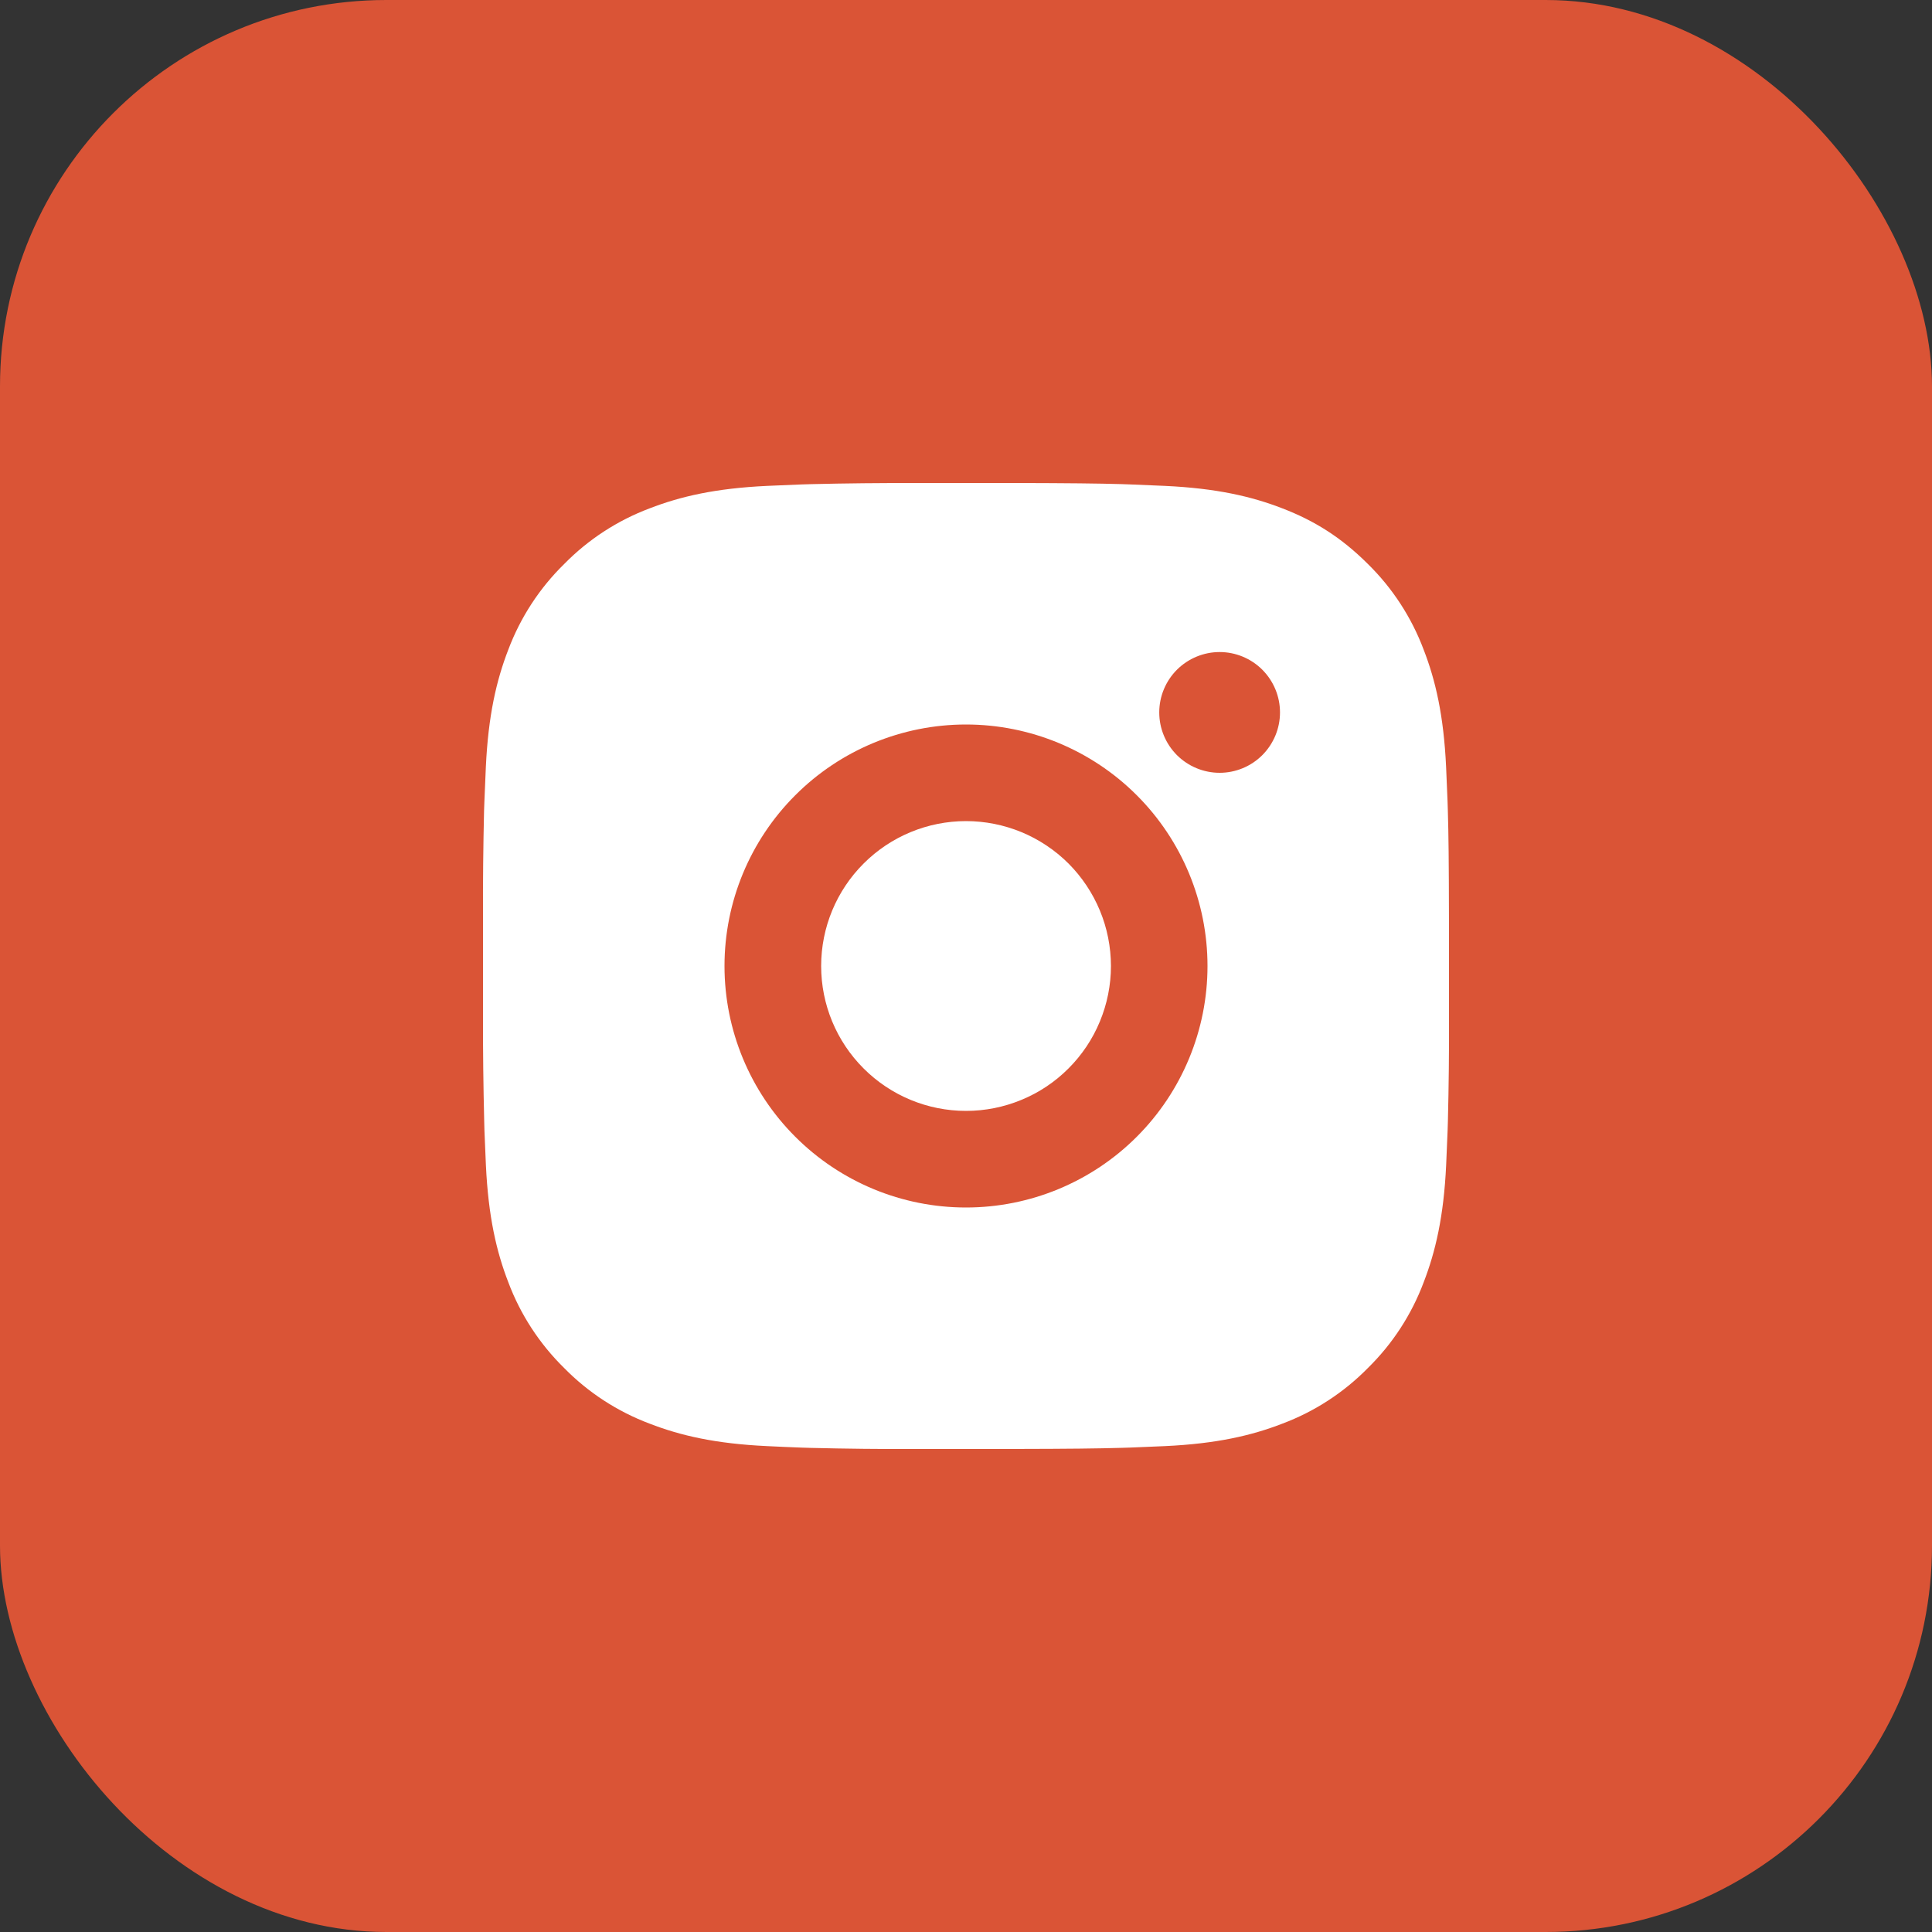
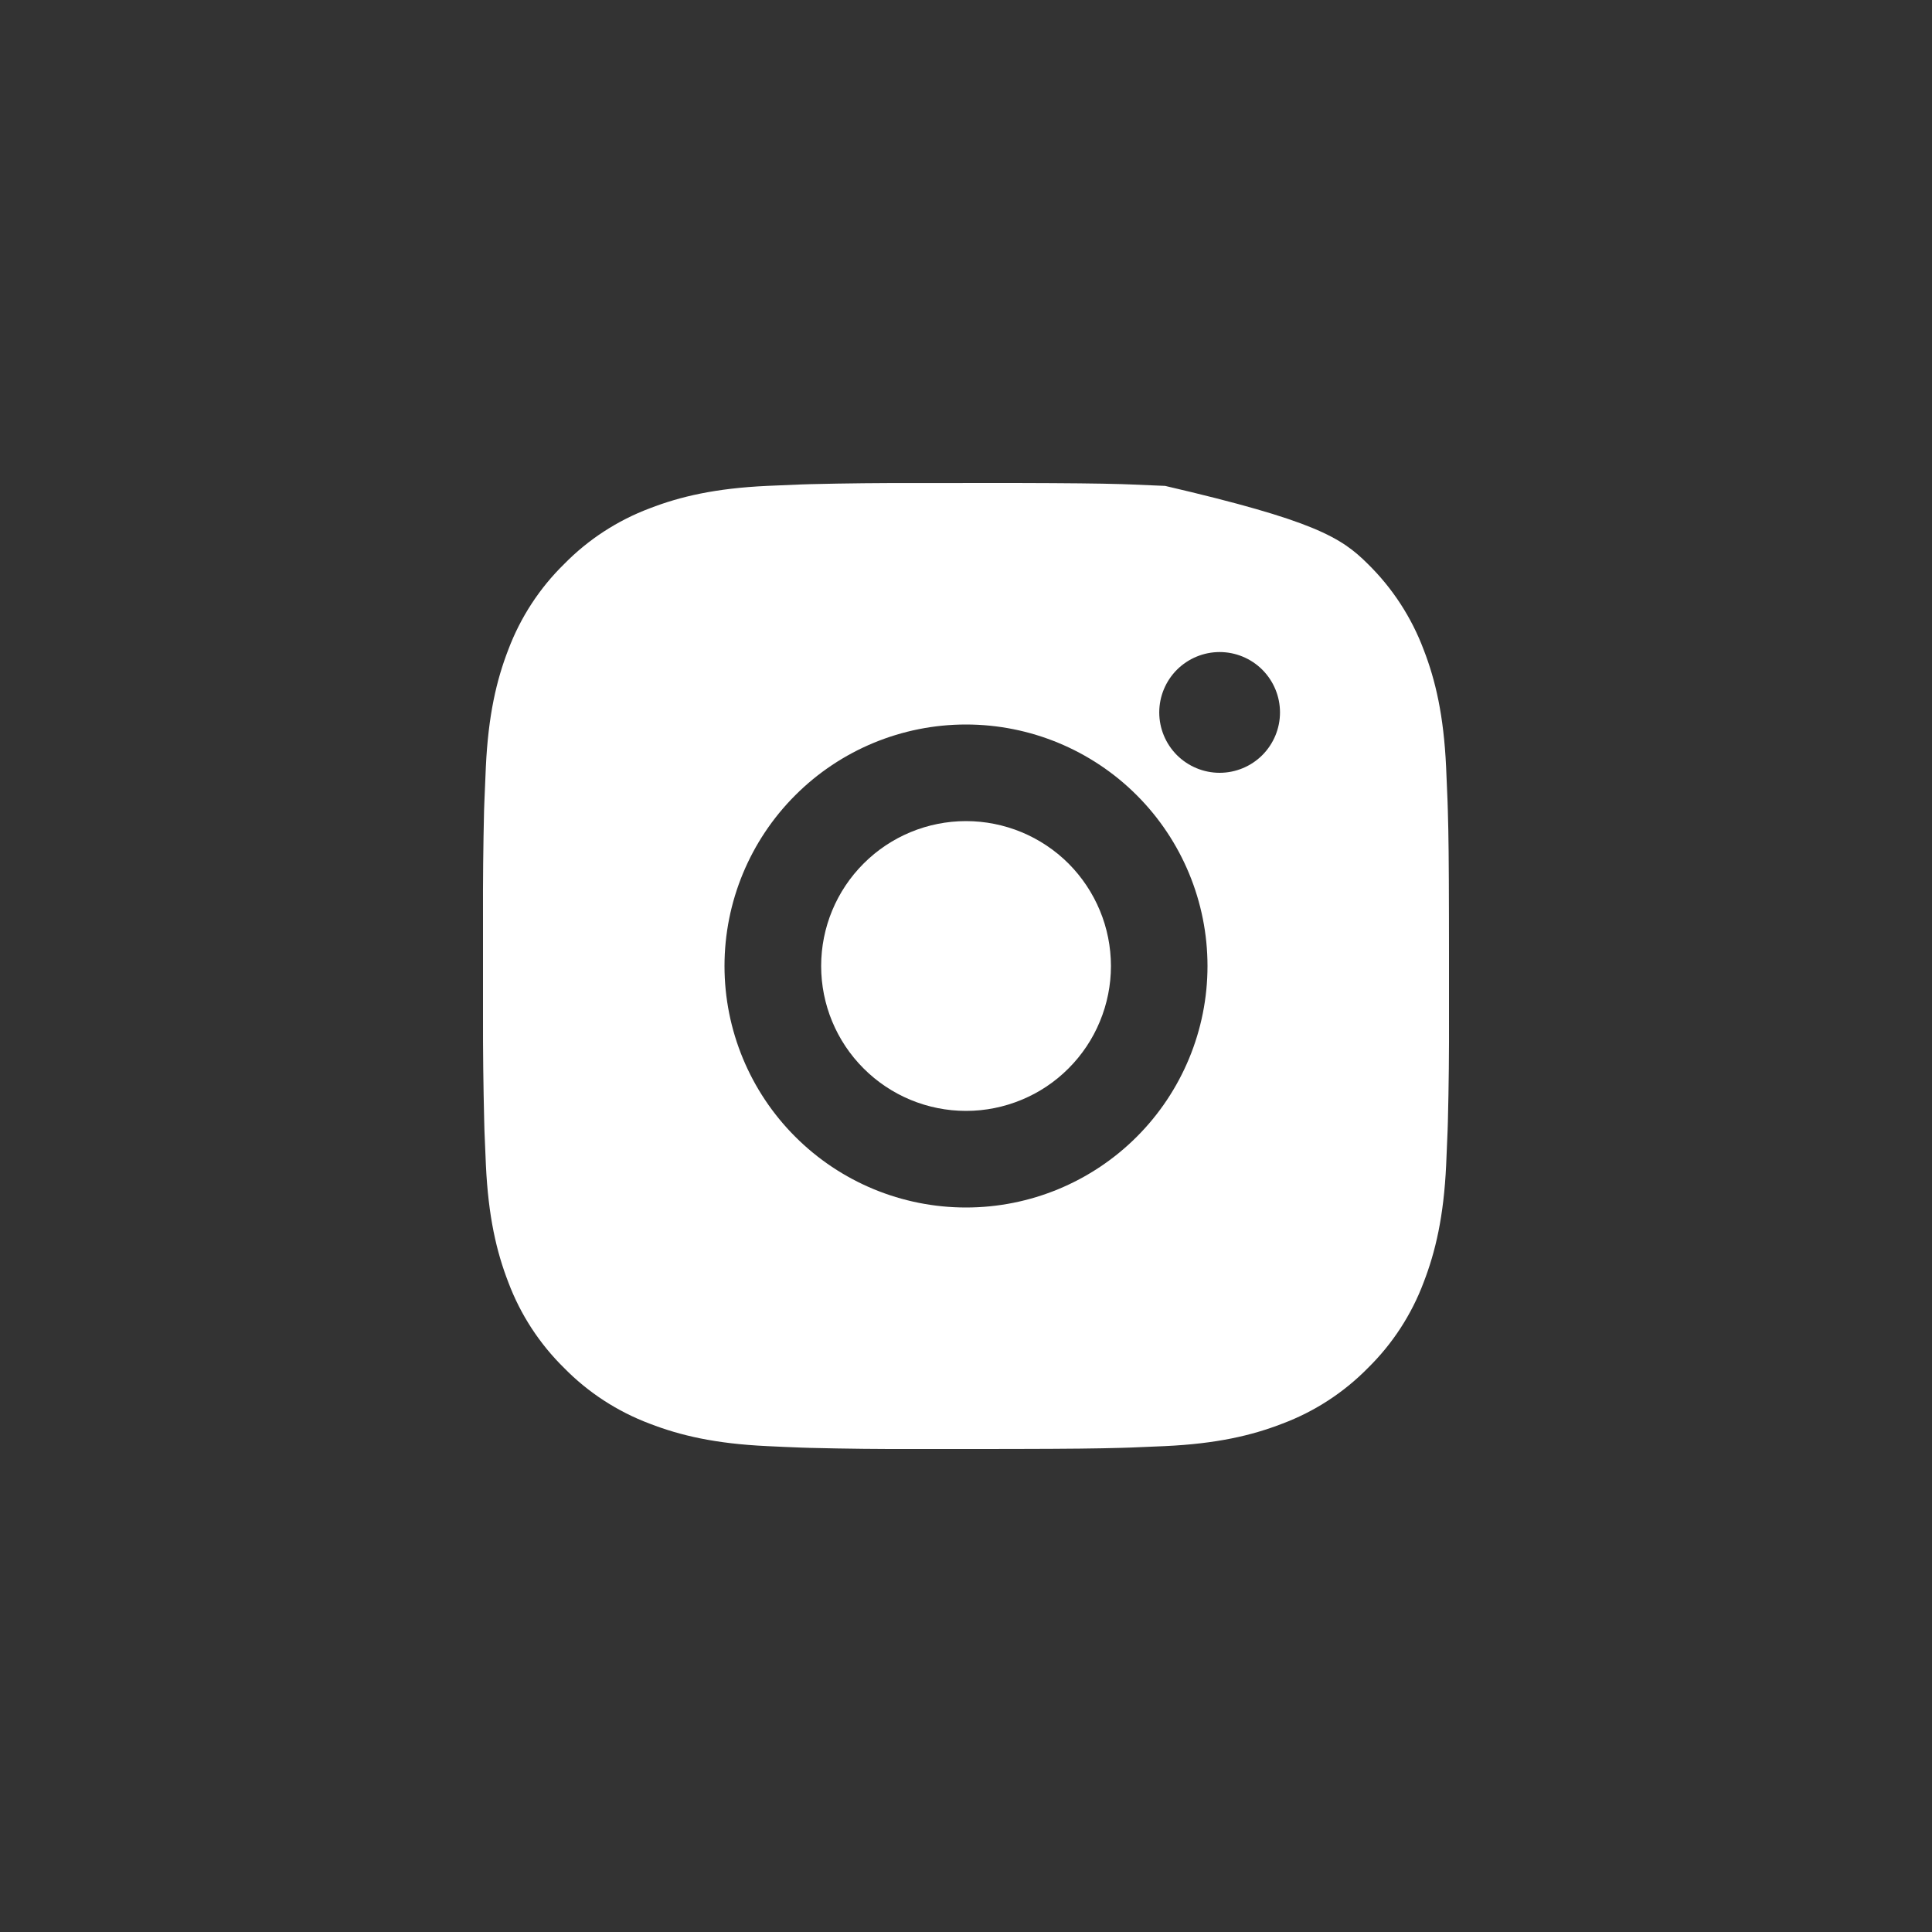
<svg xmlns="http://www.w3.org/2000/svg" width="40" height="40" viewBox="0 0 40 40" fill="none">
  <rect x="0" y="0" width="40" height="40" fill="#333333" stroke="none" />
-   <rect width="40" height="40" rx="8" fill="#DA5436" />
-   <path d="M21.028 10C22.153 10.003 22.724 10.009 23.217 10.023L23.411 10.03C23.635 10.038 23.856 10.048 24.123 10.06C25.187 10.11 25.913 10.278 26.55 10.525C27.21 10.779 27.766 11.123 28.322 11.678C28.831 12.178 29.224 12.783 29.475 13.45C29.722 14.087 29.89 14.813 29.94 15.878C29.952 16.144 29.962 16.365 29.97 16.59L29.976 16.784C29.991 17.276 29.997 17.847 29.999 18.972L30 19.718V21.028C30.003 21.757 29.995 22.487 29.977 23.216L29.971 23.41C29.963 23.635 29.953 23.856 29.941 24.122C29.891 25.187 29.721 25.912 29.475 26.55C29.224 27.218 28.831 27.822 28.322 28.322C27.822 28.831 27.218 29.224 26.55 29.475C25.913 29.722 25.187 29.89 24.123 29.94L23.411 29.97L23.217 29.976C22.724 29.99 22.153 29.997 21.028 29.999L20.282 30H18.973C18.243 30.003 17.514 29.995 16.784 29.977L16.59 29.971C16.353 29.962 16.115 29.952 15.878 29.94C14.814 29.89 14.088 29.722 13.45 29.475C12.783 29.224 12.178 28.831 11.679 28.322C11.17 27.822 10.776 27.218 10.525 26.55C10.278 25.913 10.11 25.187 10.06 24.122L10.03 23.41L10.025 23.216C10.007 22.487 9.998 21.757 10 21.028V18.972C9.997 18.243 10.005 17.513 10.022 16.784L10.029 16.59C10.037 16.365 10.047 16.144 10.059 15.878C10.109 14.813 10.277 14.088 10.524 13.45C10.776 12.782 11.17 12.177 11.68 11.678C12.179 11.169 12.783 10.776 13.45 10.525C14.088 10.278 14.813 10.11 15.878 10.06C16.144 10.048 16.366 10.038 16.59 10.03L16.784 10.024C17.513 10.006 18.243 9.999 18.972 10.001L21.028 10ZM20 15C18.674 15 17.402 15.527 16.465 16.465C15.527 17.402 15 18.674 15 20C15 21.326 15.527 22.598 16.465 23.535C17.402 24.473 18.674 25 20 25C21.326 25 22.598 24.473 23.536 23.535C24.473 22.598 25 21.326 25 20C25 18.674 24.473 17.402 23.536 16.465C22.598 15.527 21.326 15 20 15ZM20 17C20.394 17 20.784 17.078 21.148 17.228C21.512 17.379 21.843 17.6 22.122 17.878C22.4 18.157 22.621 18.488 22.772 18.852C22.923 19.215 23 19.605 23.001 20C23.001 20.393 22.923 20.784 22.772 21.148C22.622 21.512 22.401 21.842 22.122 22.121C21.844 22.4 21.513 22.621 21.149 22.771C20.785 22.922 20.395 23 20.001 23C19.205 23 18.442 22.684 17.88 22.121C17.317 21.559 17.001 20.796 17.001 20C17.001 19.204 17.317 18.441 17.88 17.879C18.442 17.316 19.205 17 20.001 17M25.251 13.5C24.92 13.5 24.602 13.632 24.367 13.866C24.133 14.101 24.001 14.418 24.001 14.75C24.001 15.082 24.133 15.399 24.367 15.634C24.602 15.868 24.92 16 25.251 16C25.583 16 25.901 15.868 26.135 15.634C26.369 15.399 26.501 15.082 26.501 14.75C26.501 14.418 26.369 14.101 26.135 13.866C25.901 13.632 25.583 13.5 25.251 13.5Z" fill="white" />
+   <path d="M21.028 10C22.153 10.003 22.724 10.009 23.217 10.023L23.411 10.03C23.635 10.038 23.856 10.048 24.123 10.06C27.21 10.779 27.766 11.123 28.322 11.678C28.831 12.178 29.224 12.783 29.475 13.45C29.722 14.087 29.89 14.813 29.94 15.878C29.952 16.144 29.962 16.365 29.97 16.59L29.976 16.784C29.991 17.276 29.997 17.847 29.999 18.972L30 19.718V21.028C30.003 21.757 29.995 22.487 29.977 23.216L29.971 23.41C29.963 23.635 29.953 23.856 29.941 24.122C29.891 25.187 29.721 25.912 29.475 26.55C29.224 27.218 28.831 27.822 28.322 28.322C27.822 28.831 27.218 29.224 26.55 29.475C25.913 29.722 25.187 29.89 24.123 29.94L23.411 29.97L23.217 29.976C22.724 29.99 22.153 29.997 21.028 29.999L20.282 30H18.973C18.243 30.003 17.514 29.995 16.784 29.977L16.59 29.971C16.353 29.962 16.115 29.952 15.878 29.94C14.814 29.89 14.088 29.722 13.45 29.475C12.783 29.224 12.178 28.831 11.679 28.322C11.17 27.822 10.776 27.218 10.525 26.55C10.278 25.913 10.11 25.187 10.06 24.122L10.03 23.41L10.025 23.216C10.007 22.487 9.998 21.757 10 21.028V18.972C9.997 18.243 10.005 17.513 10.022 16.784L10.029 16.59C10.037 16.365 10.047 16.144 10.059 15.878C10.109 14.813 10.277 14.088 10.524 13.45C10.776 12.782 11.17 12.177 11.68 11.678C12.179 11.169 12.783 10.776 13.45 10.525C14.088 10.278 14.813 10.11 15.878 10.06C16.144 10.048 16.366 10.038 16.59 10.03L16.784 10.024C17.513 10.006 18.243 9.999 18.972 10.001L21.028 10ZM20 15C18.674 15 17.402 15.527 16.465 16.465C15.527 17.402 15 18.674 15 20C15 21.326 15.527 22.598 16.465 23.535C17.402 24.473 18.674 25 20 25C21.326 25 22.598 24.473 23.536 23.535C24.473 22.598 25 21.326 25 20C25 18.674 24.473 17.402 23.536 16.465C22.598 15.527 21.326 15 20 15ZM20 17C20.394 17 20.784 17.078 21.148 17.228C21.512 17.379 21.843 17.6 22.122 17.878C22.4 18.157 22.621 18.488 22.772 18.852C22.923 19.215 23 19.605 23.001 20C23.001 20.393 22.923 20.784 22.772 21.148C22.622 21.512 22.401 21.842 22.122 22.121C21.844 22.4 21.513 22.621 21.149 22.771C20.785 22.922 20.395 23 20.001 23C19.205 23 18.442 22.684 17.88 22.121C17.317 21.559 17.001 20.796 17.001 20C17.001 19.204 17.317 18.441 17.88 17.879C18.442 17.316 19.205 17 20.001 17M25.251 13.5C24.92 13.5 24.602 13.632 24.367 13.866C24.133 14.101 24.001 14.418 24.001 14.75C24.001 15.082 24.133 15.399 24.367 15.634C24.602 15.868 24.92 16 25.251 16C25.583 16 25.901 15.868 26.135 15.634C26.369 15.399 26.501 15.082 26.501 14.75C26.501 14.418 26.369 14.101 26.135 13.866C25.901 13.632 25.583 13.5 25.251 13.5Z" fill="white" />
</svg>